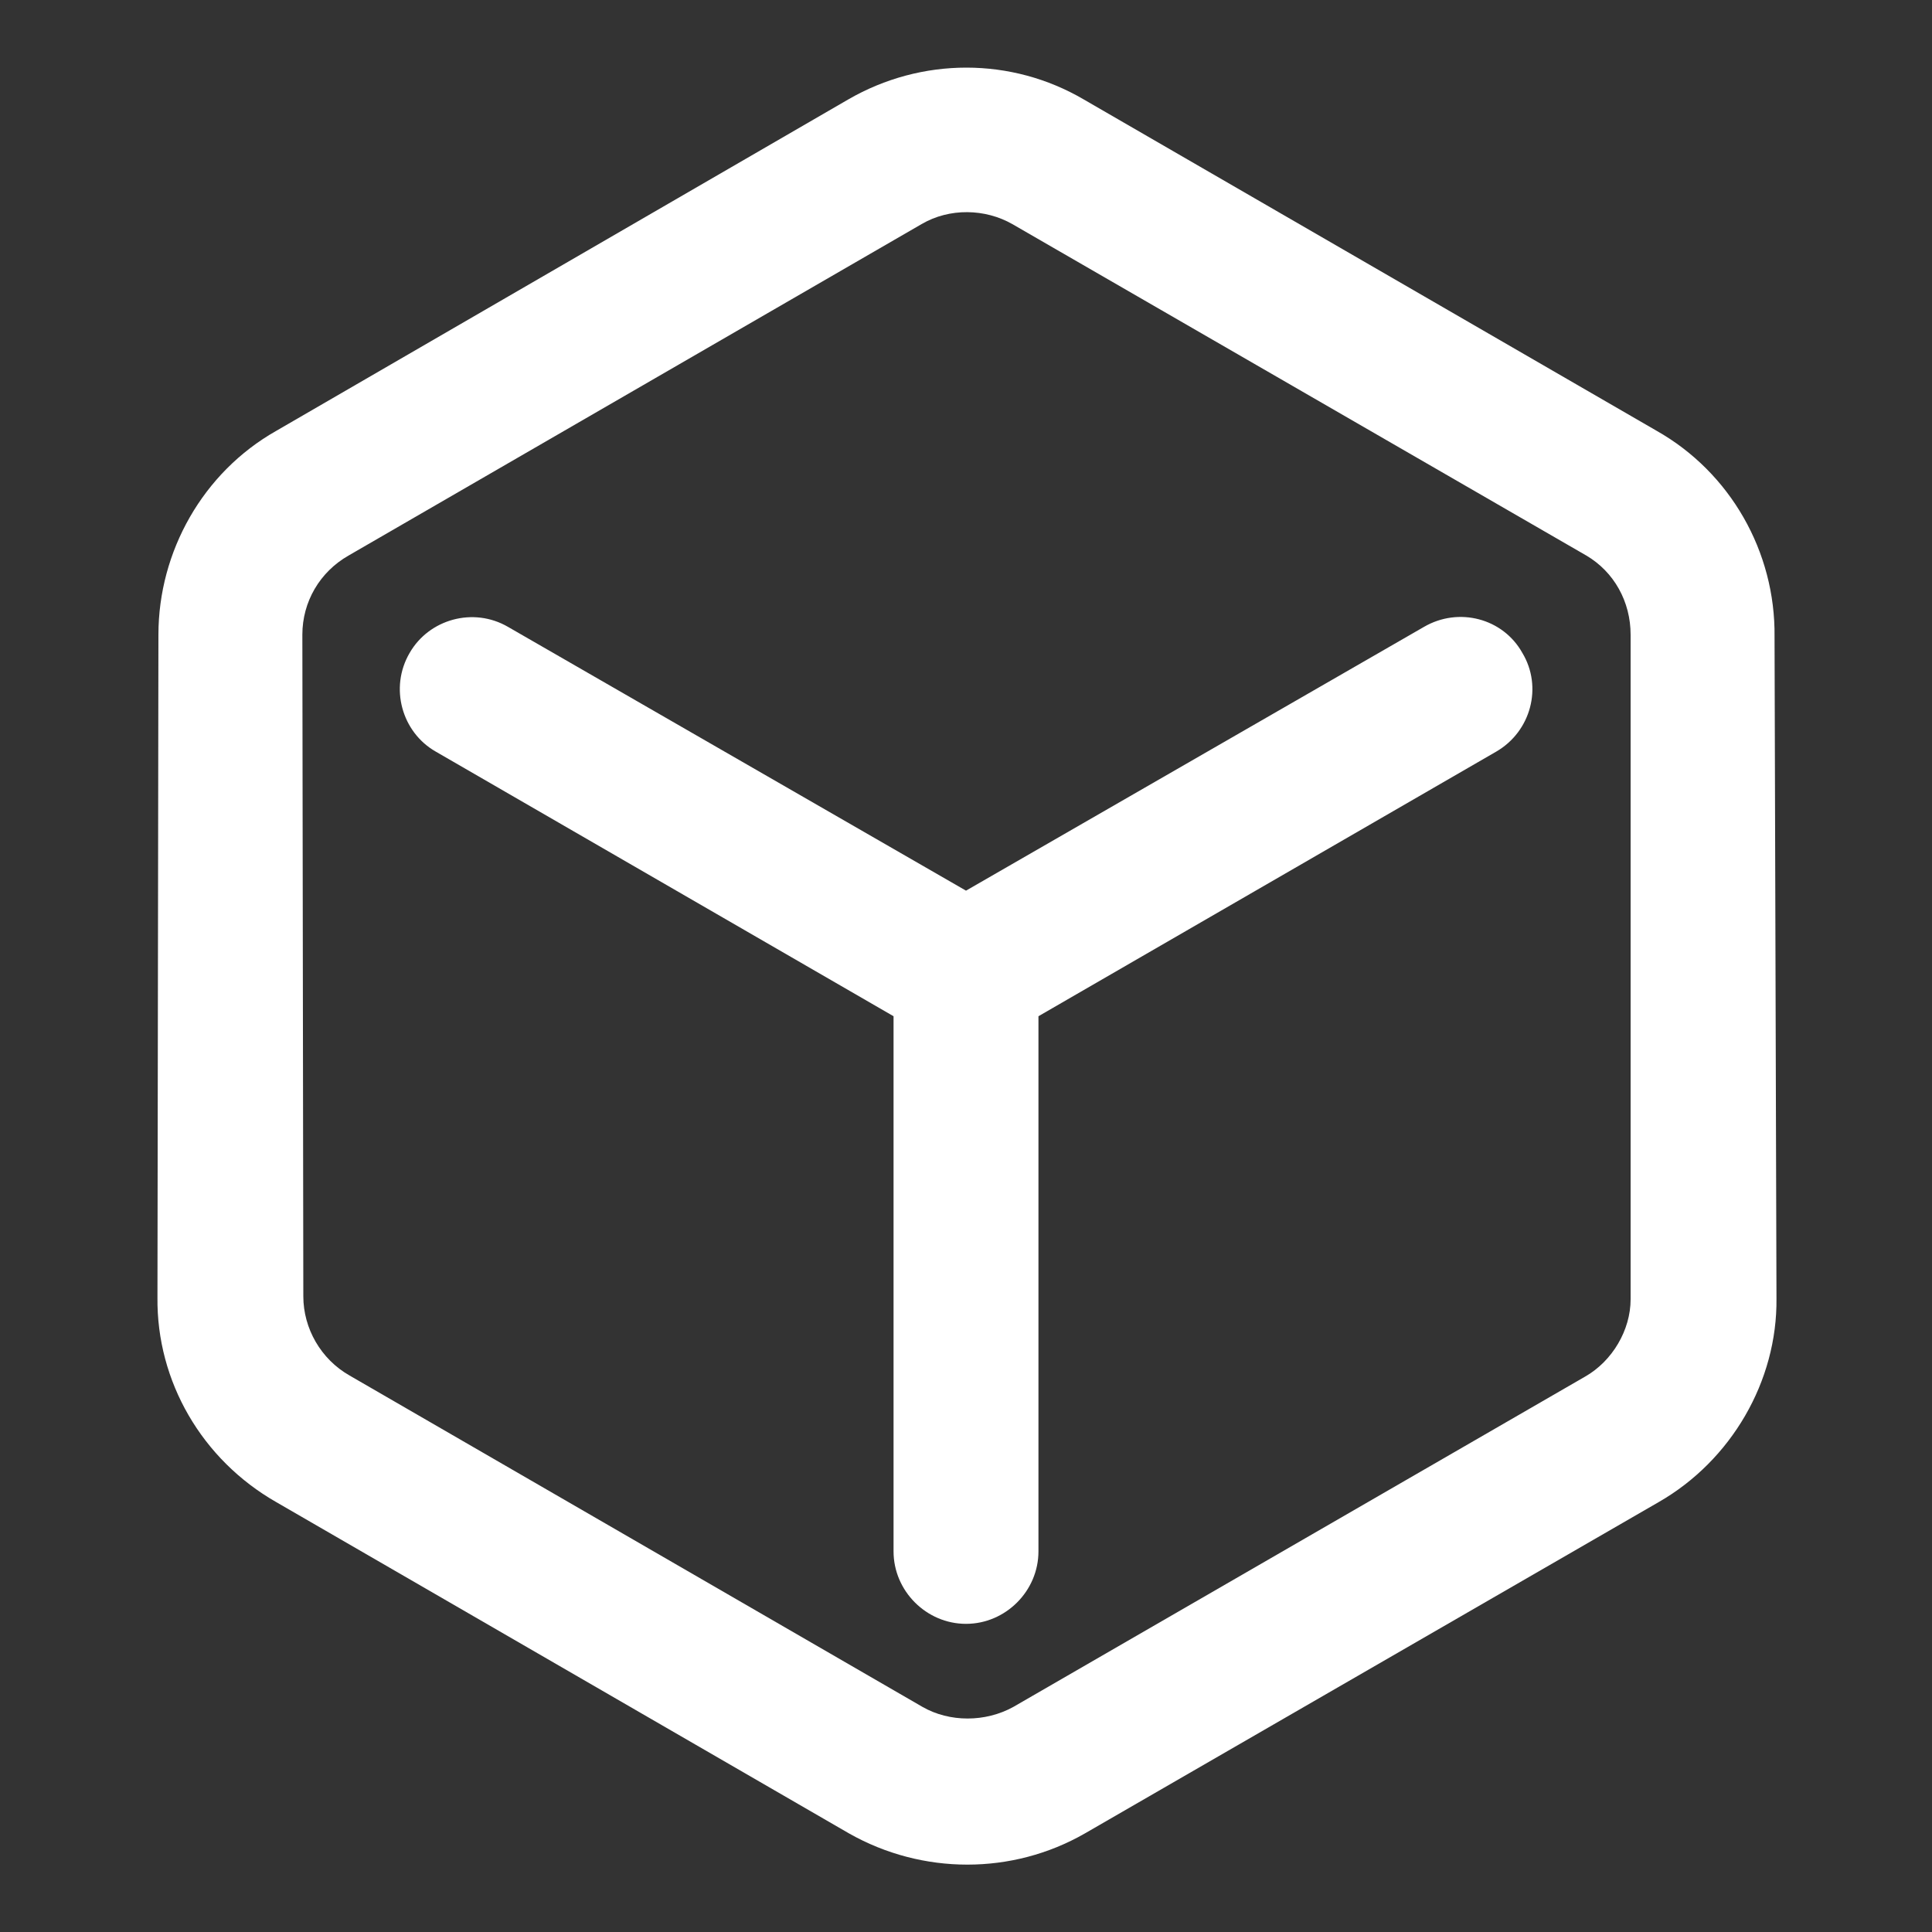
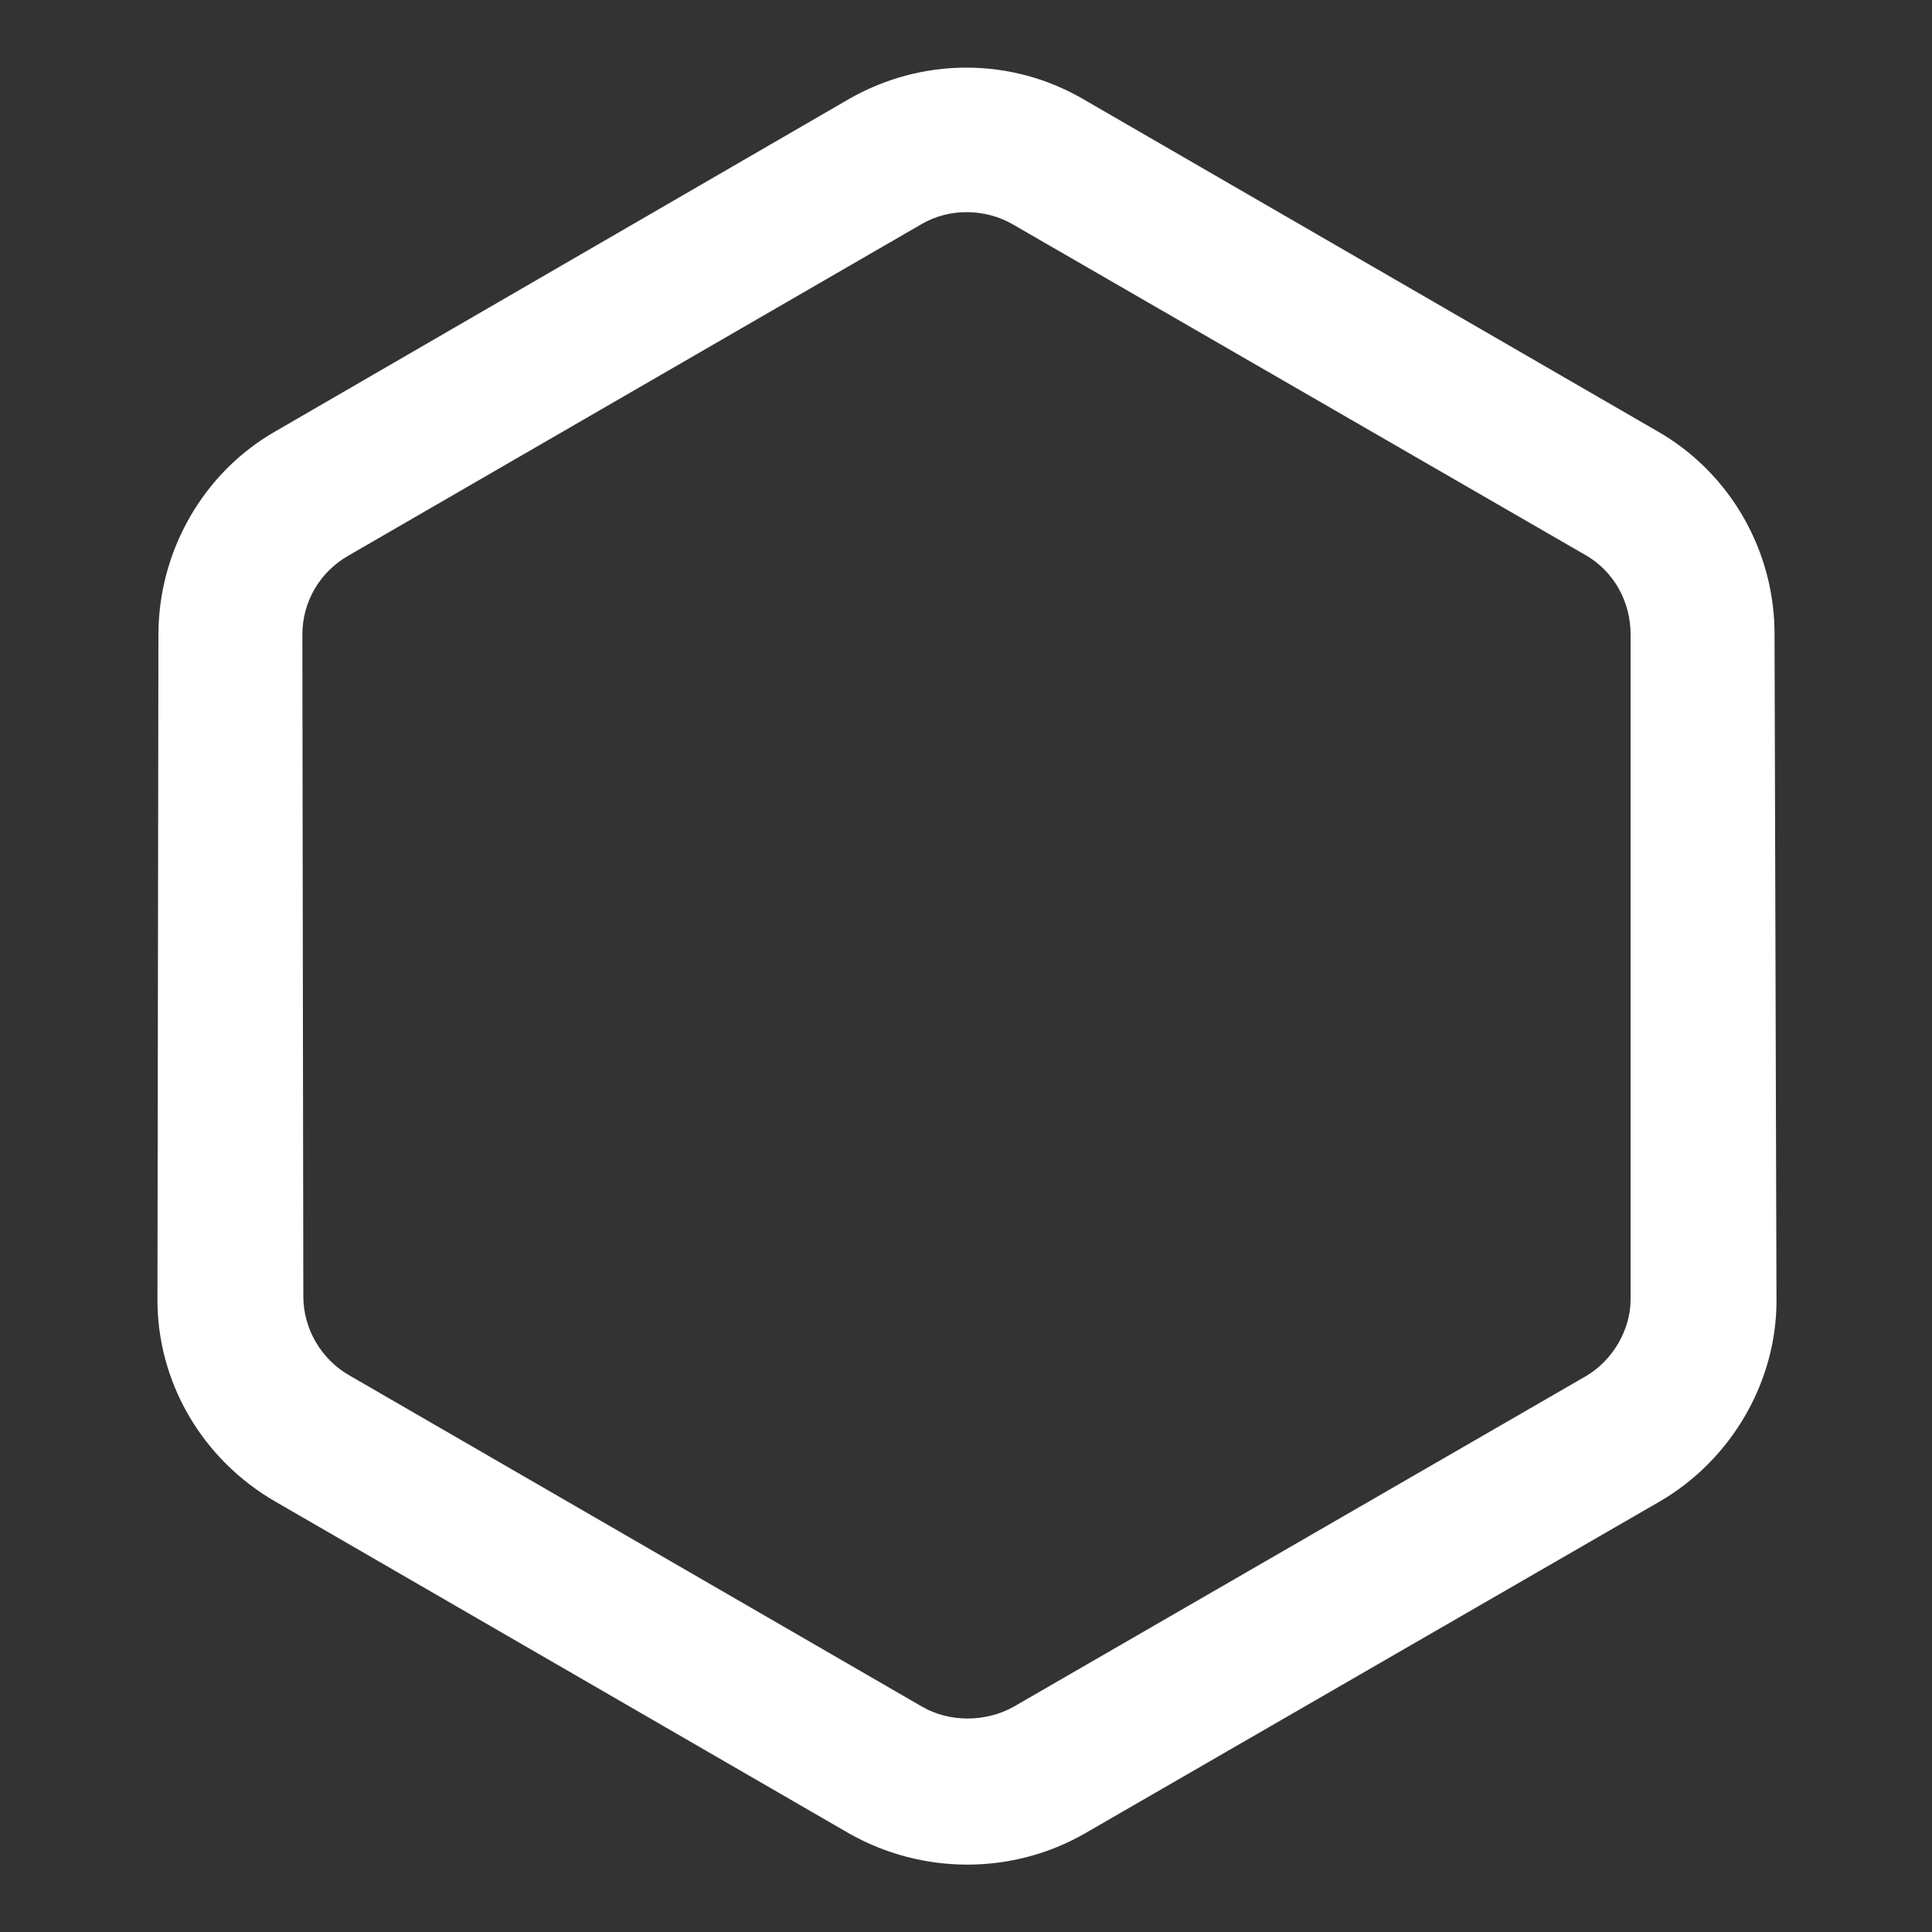
<svg xmlns="http://www.w3.org/2000/svg" t="1755824980190" class="icon" viewBox="0 0 1024 1024" version="1.1" p-id="12501" width="64" height="64">
  <rect x="0" y="0" width="1024" height="1024" fill="#333333" stroke="none" />
  <path d="M940.544 337.408c0.512-45.056-23.552-87.04-62.464-109.056L574.464 52.736c-38.4-22.528-86.016-22.528-124.928 0L146.432 228.352c-38.912 22.016-62.464 64-62.464 108.032l-0.512 351.232c-0.512 44.544 23.552 86.016 62.976 108.544l303.616 175.616c38.912 22.016 86.528 22.016 124.928 0L879.104 796.16c38.4-22.016 62.976-64 62.464-108.032l-1.024-350.72z m-76.288 350.72v0.512c0 16.384-9.728 32.768-24.064 40.96L537.088 904.704c-14.848 8.192-33.792 8.192-48.128 0L185.344 729.088c-15.36-8.704-24.576-25.088-24.576-41.984l-0.512-350.72c0-17.408 9.216-33.28 24.576-41.984l303.616-175.616c14.848-8.704 33.792-8.192 48.128 0L840.704 294.4c14.848 8.704 23.552 24.576 23.552 41.984v351.744z" p-id="12502" fill="#ffffff" />
-   <path d="M754.688 332.288L512 472.064 269.312 332.288c-18.432-10.752-41.984-4.096-52.224 13.824-10.752 18.432-4.096 41.984 13.824 52.224L473.6 538.624v283.648c0 20.992 17.408 38.4 38.4 38.4s38.4-17.408 38.4-38.4V538.624l242.688-140.288c18.432-10.752 24.576-34.304 13.824-52.224-10.24-18.432-33.792-24.576-52.224-13.824z" p-id="12503" fill="#ffffff" />
</svg>